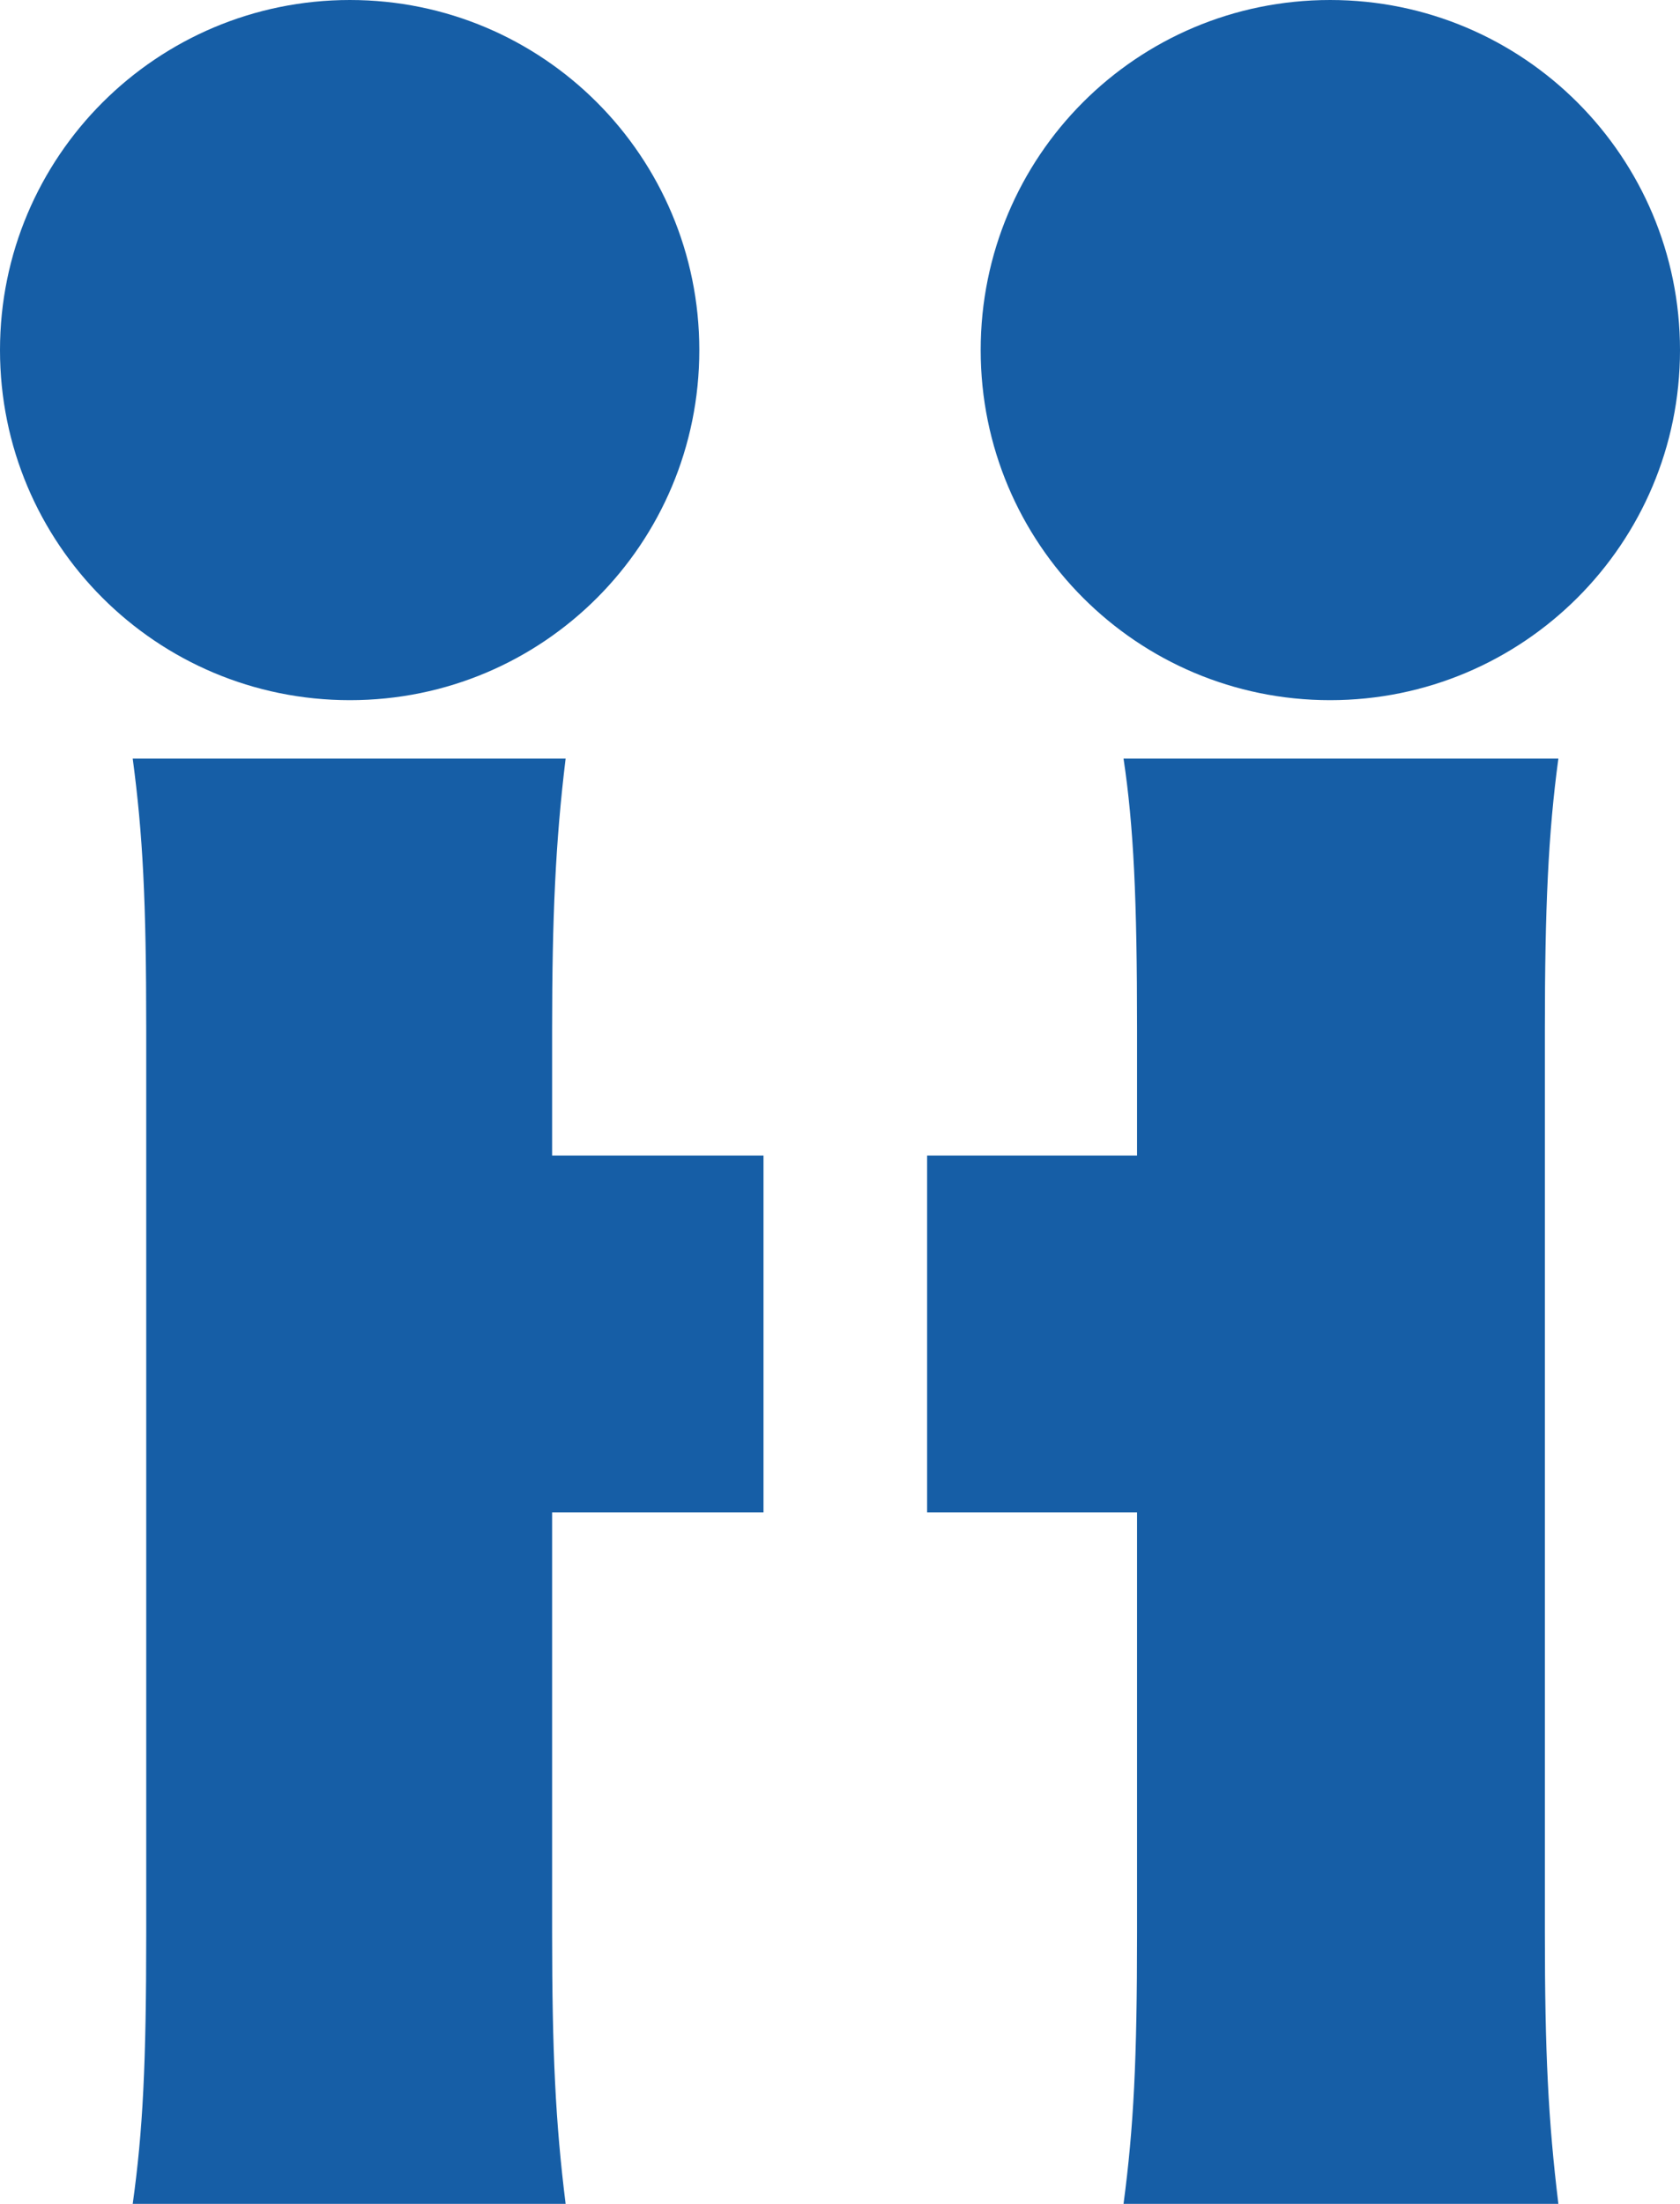
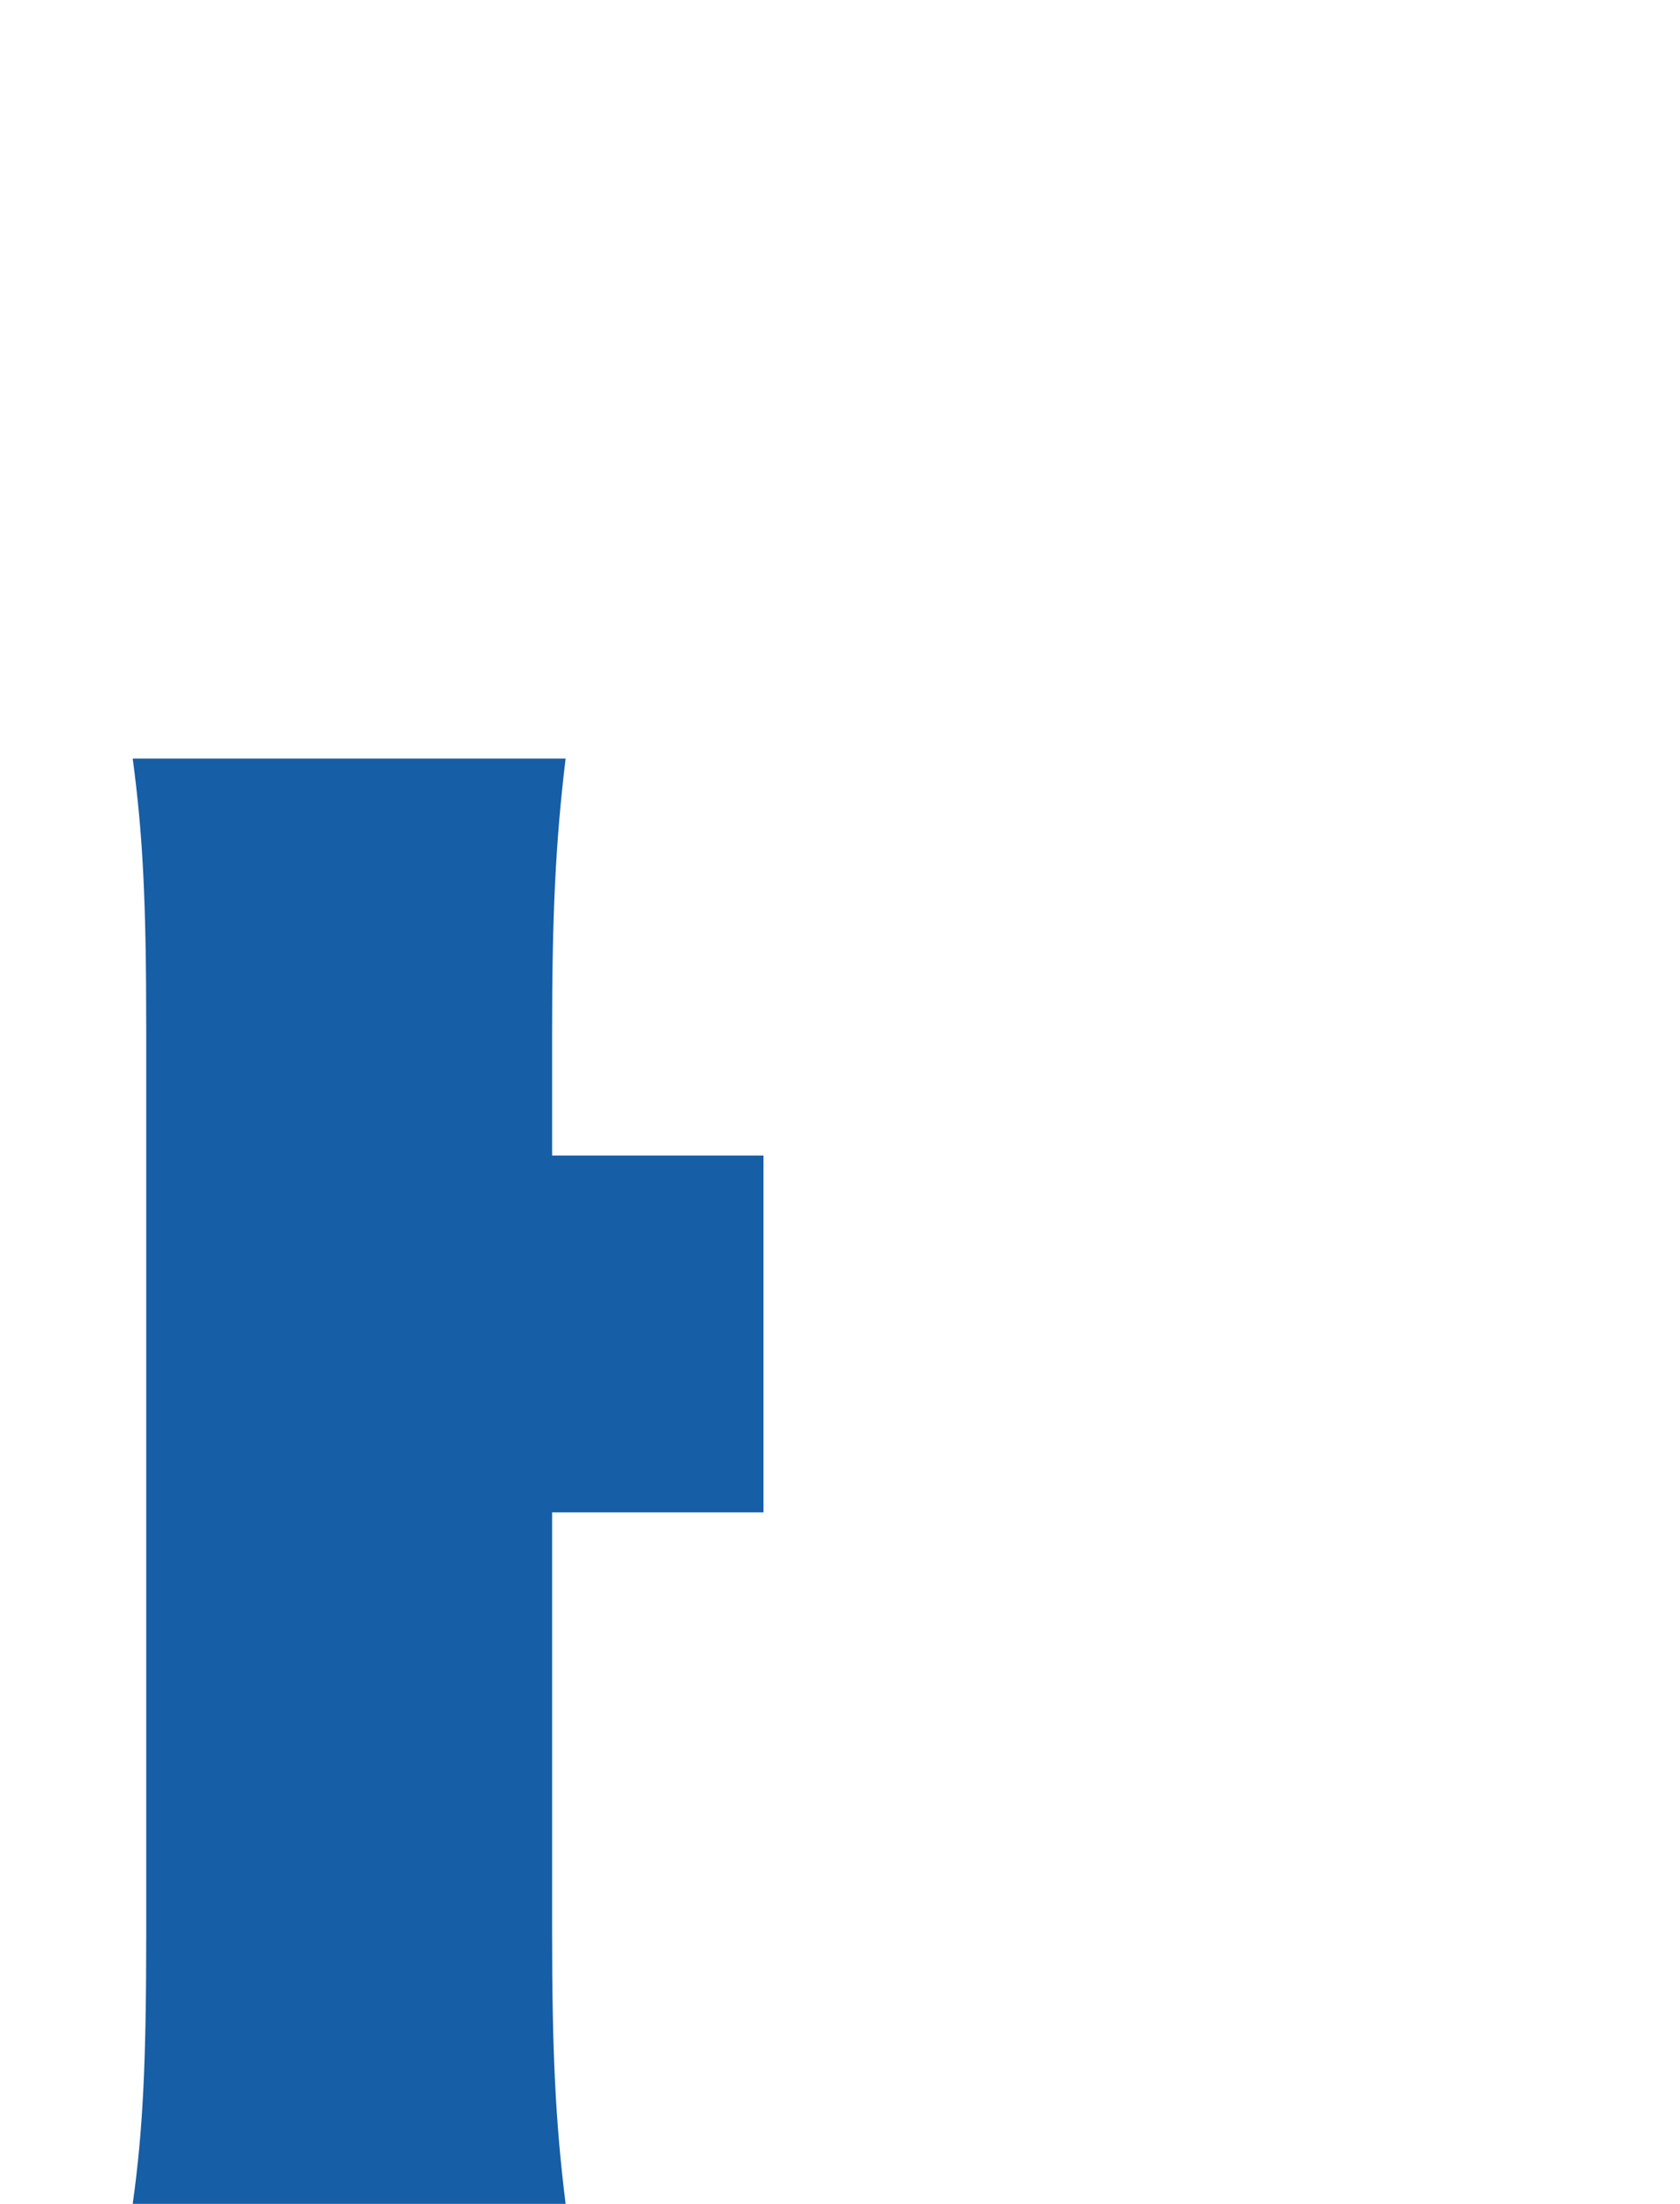
<svg xmlns="http://www.w3.org/2000/svg" id="_レイヤー_1" data-name="レイヤー 1" viewBox="0 0 34.81 45.64">
  <defs>
    <style>
      .cls-1 {
        fill: #165ea6;
        stroke-width: 0px;
      }
    </style>
  </defs>
-   <path class="cls-1" d="M14.49,7.25C14.49,3.24,11.25,0,7.25,0S0,3.24,0,7.25s3.24,7.25,7.25,7.25,7.24-3.24,7.24-7.25Z" />
-   <path class="cls-1" d="M34.81,7.25c0-4-3.24-7.25-7.25-7.25s-7.24,3.24-7.24,7.25,3.24,7.25,7.24,7.25,7.25-3.24,7.25-7.25Z" />
-   <path class="cls-1" d="M32.01,21.32c0-2.49.07-4.07.28-5.61h-9.01c.21,1.4.28,2.91.28,5.61v2.61h-4.35v7.39h4.35v8.71c0,2.63-.07,4.03-.28,5.61h9.01c-.21-1.72-.28-3.15-.28-5.61v-18.71Z" />
  <path class="cls-1" d="M11.44,23.93v-2.61c0-2.31.07-3.89.28-5.61H2.75c.21,1.58.28,2.94.28,5.61v18.71c0,2.73-.07,4.1-.28,5.61h8.97c-.21-1.68-.28-3.15-.28-5.61v-8.71h4.38v-7.39h-4.38Z" />
</svg>